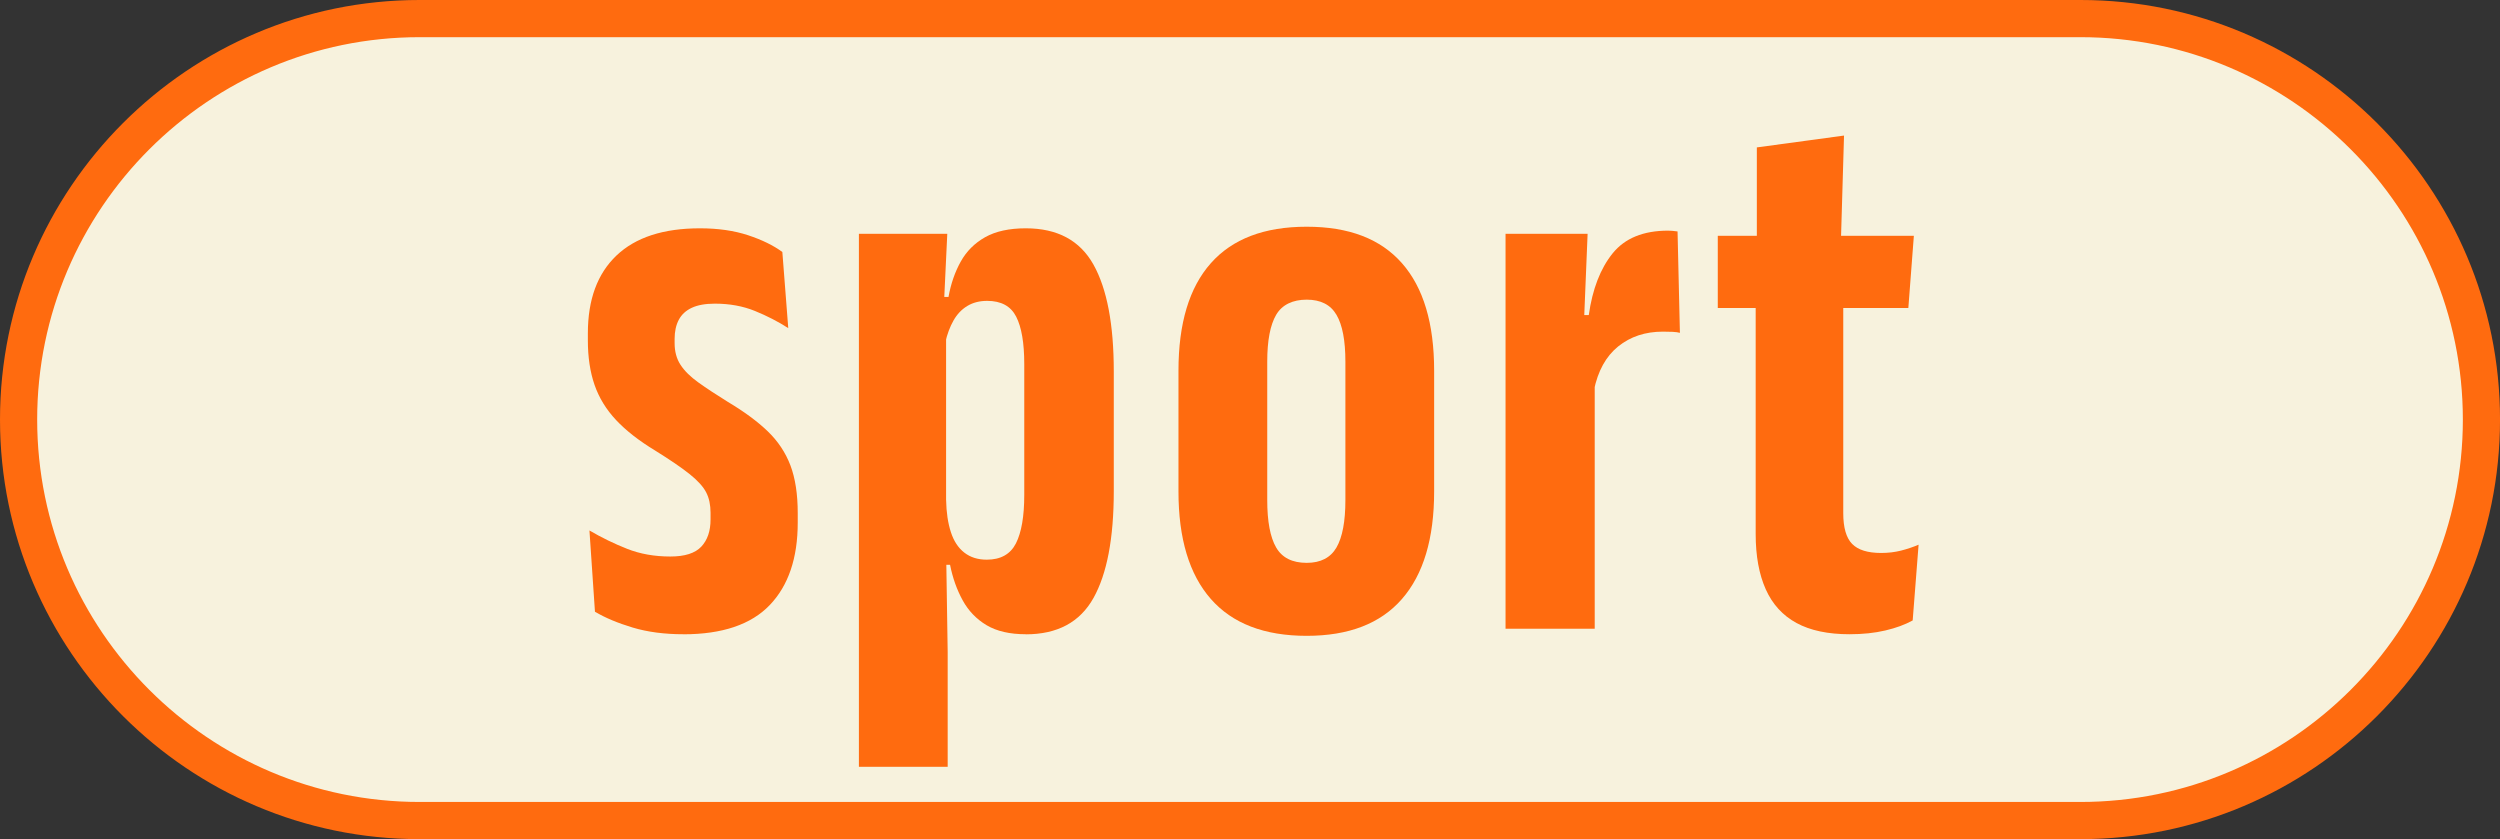
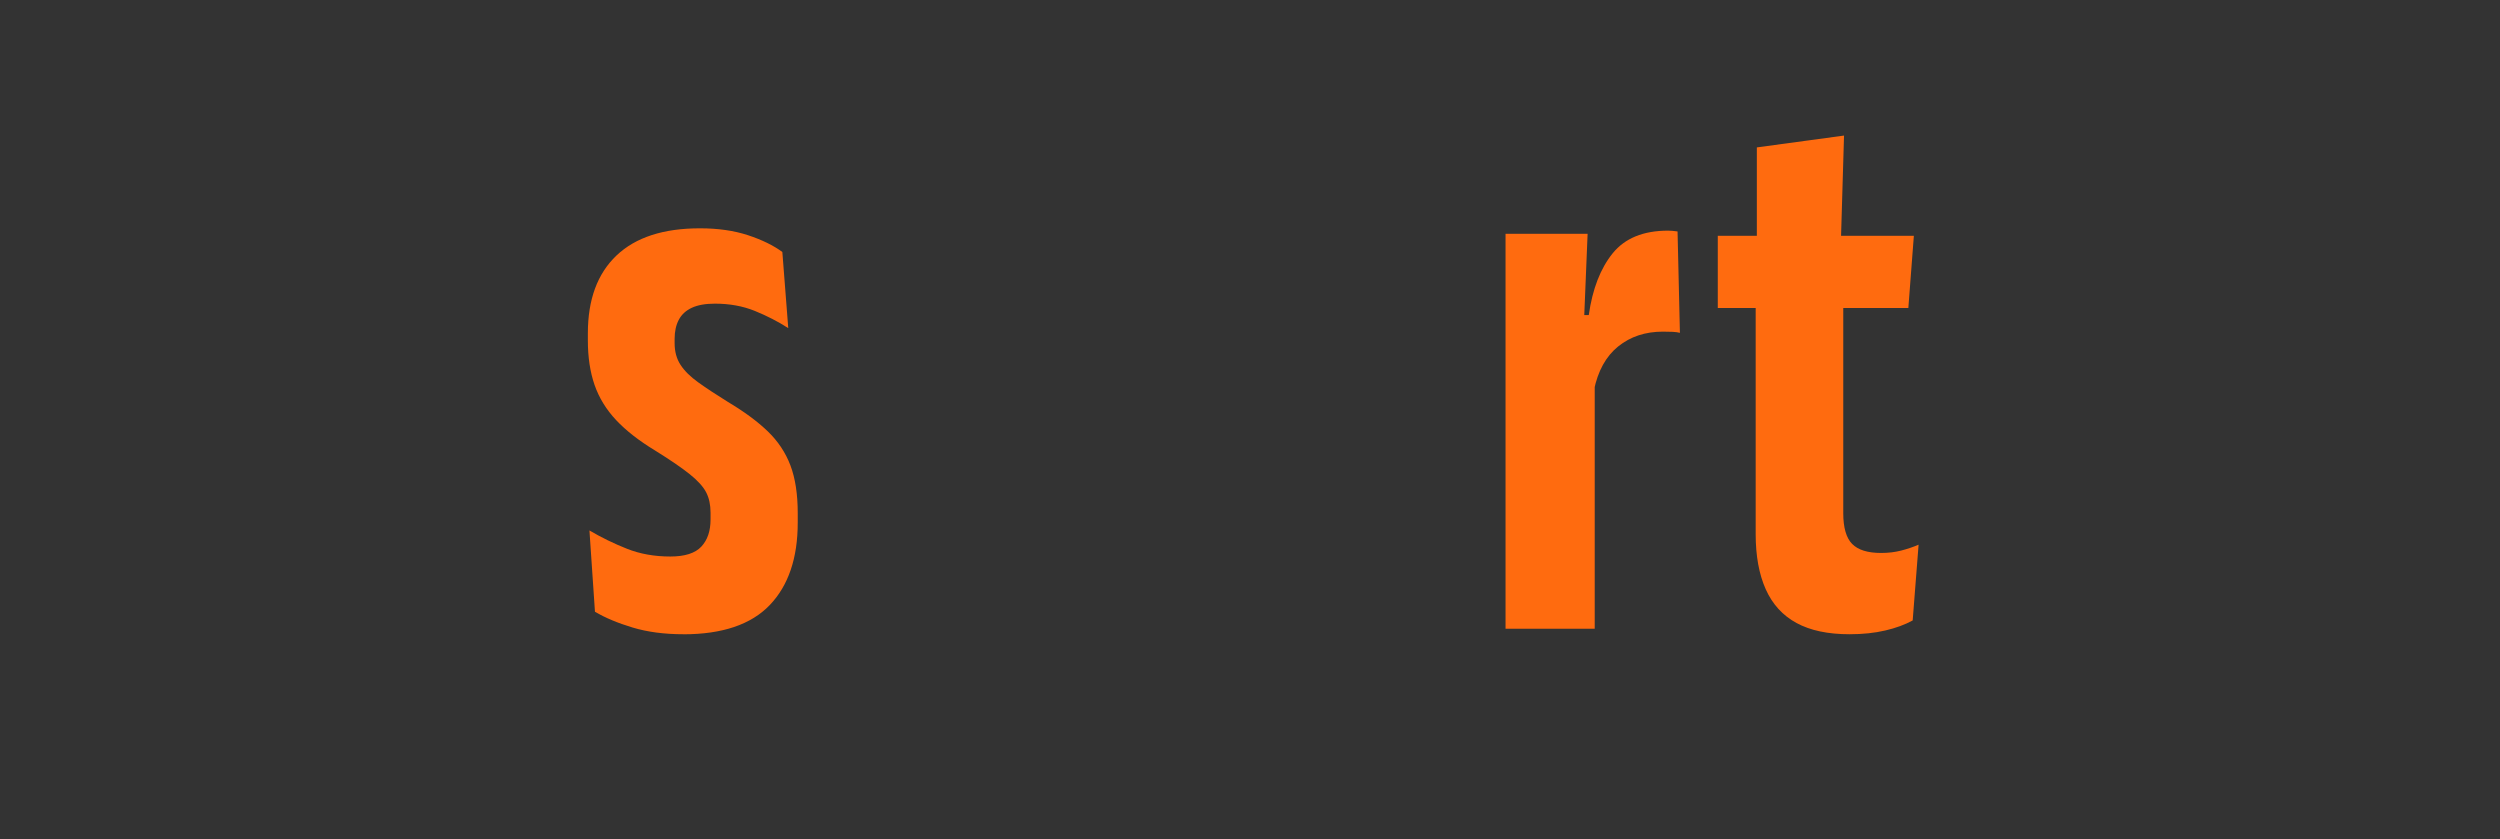
<svg xmlns="http://www.w3.org/2000/svg" id="Capa_2" data-name="Capa 2" viewBox="0 0 1006.75 337.92">
  <rect x="0" y="0" width="1006.75" height="337.92" fill="#333333" stroke="none" />
  <defs>
    <style>      .cls-1 {        fill: #ff6b0f;      }      .cls-2 {        fill: #f7f2dd;      }    </style>
  </defs>
  <g id="Capa_1-2" data-name="Capa 1">
    <g>
      <g>
-         <rect class="cls-2" x="7.48" y="7.49" width="991.78" height="322.94" rx="161.47" ry="161.47" />
-         <path class="cls-1" d="M837.79,337.92H168.96C75.79,337.92,0,262.12,0,168.96S75.79,0,168.96,0h668.84c93.16,0,168.96,75.79,168.96,168.96s-75.79,168.96-168.96,168.96ZM168.96,14.97C84.05,14.97,14.97,84.05,14.97,168.96s69.08,153.99,153.99,153.99h668.84c84.91,0,153.99-69.08,153.99-153.99S922.7,14.97,837.79,14.97H168.96Z" />
-       </g>
+         </g>
      <g>
        <path class="cls-1" d="M275.18,255.41c-7.63,0-14.43-.9-20.42-2.7-5.99-1.8-11.04-3.92-15.17-6.36l-2.22-32.73c4.87,2.86,9.93,5.32,15.17,7.39s11.04,3.1,17.4,3.1c5.82,0,9.98-1.32,12.47-3.97,2.49-2.65,3.73-6.3,3.73-10.96v-2.7c0-3.18-.58-5.9-1.75-8.18-1.17-2.28-3.36-4.71-6.59-7.31-3.23-2.59-7.92-5.8-14.06-9.61-6.46-3.92-11.68-8-15.65-12.23-3.97-4.24-6.86-8.95-8.66-14.14-1.8-5.19-2.7-11.17-2.7-17.95v-2.86c0-13.56,3.84-23.99,11.52-31.3,7.68-7.31,18.88-10.96,33.6-10.96,7.31,0,13.77.93,19.38,2.78,5.61,1.85,10.22,4.11,13.82,6.75l2.38,30.66c-4.13-2.65-8.61-4.95-13.43-6.91-4.82-1.96-10.2-2.94-16.13-2.94-3.81,0-6.91.56-9.29,1.67-2.38,1.11-4.13,2.73-5.24,4.85-1.11,2.12-1.67,4.66-1.67,7.63v1.75c0,3.39.79,6.3,2.38,8.74,1.59,2.44,3.97,4.79,7.15,7.07,3.18,2.28,7.15,4.9,11.92,7.86,6.57,3.92,11.92,7.86,16.05,11.84,4.13,3.97,7.17,8.55,9.14,13.74,1.96,5.19,2.94,11.6,2.94,19.22v3.81c0,14.3-3.76,25.37-11.28,33.21-7.52,7.84-19.12,11.76-34.79,11.76Z" />
-         <path class="cls-1" d="M345.88,308.8V94.15h35.59l-1.75,36.86,1.27.64v89.29l.64,41.63v46.23h-35.75ZM413.09,255.41c-6.46,0-11.73-1.22-15.81-3.65-4.08-2.44-7.28-5.77-9.61-10.01-2.33-4.24-4.03-9-5.08-14.3h-8.74l7.15-26.06c.1,4.98.74,9.27,1.91,12.87,1.16,3.6,2.96,6.36,5.4,8.26,2.44,1.91,5.45,2.86,9.06,2.86,5.61,0,9.53-2.2,11.76-6.59,2.22-4.39,3.34-10.88,3.34-19.46v-52.75c0-8.47-1.09-14.83-3.26-19.07-2.17-4.24-6.06-6.35-11.68-6.35-3.07,0-5.75.69-8.02,2.07-2.28,1.38-4.13,3.34-5.56,5.88s-2.52,5.46-3.26,8.74l-6.99-18.27h8.26c.95-5.3,2.59-10.03,4.92-14.22,2.33-4.18,5.61-7.47,9.85-9.85,4.24-2.38,9.69-3.57,16.36-3.57,12.71,0,21.79,4.87,27.25,14.62,5.45,9.75,8.18,24.1,8.18,43.06v48.14c0,18.96-2.73,33.31-8.18,43.06-5.46,9.75-14.54,14.62-27.25,14.62Z" />
-         <path class="cls-1" d="M526.21,256.05c-17.05,0-29.92-4.95-38.61-14.85-8.69-9.9-13.03-24.33-13.03-43.29v-48.62c0-19.07,4.34-33.5,13.03-43.29,8.68-9.8,21.55-14.7,38.61-14.7s29.74,4.9,38.37,14.7c8.63,9.8,12.95,24.23,12.95,43.29v48.62c0,18.96-4.32,33.39-12.95,43.29-8.63,9.91-21.42,14.85-38.37,14.85ZM526.21,226.66c5.61,0,9.61-2.07,12-6.2,2.38-4.13,3.58-10.49,3.58-19.07v-55.77c0-8.47-1.19-14.75-3.58-18.83-2.38-4.08-6.38-6.12-12-6.12s-9.93,2.04-12.31,6.12c-2.38,4.08-3.58,10.35-3.58,18.83v55.77c0,8.58,1.19,14.93,3.58,19.07,2.38,4.13,6.49,6.2,12.31,6.2Z" />
        <path class="cls-1" d="M606.28,253.19V94.15h33.05l-1.75,42.58,4.61,3.18v113.28h-35.91ZM641.87,157.23l-11.28-30.35h9.21c1.48-10.49,4.69-18.77,9.61-24.86,4.93-6.09,12.37-9.14,22.32-9.14.63,0,1.22.03,1.75.08.53.05,1.22.13,2.07.24l.95,40.83c-.74-.21-1.72-.34-2.94-.4-1.22-.05-2.52-.08-3.89-.08-7.1,0-13.11,1.99-18.03,5.96-4.92,3.97-8.18,9.88-9.77,17.72Z" />
        <path class="cls-1" d="M691.75,124.02v-29.07h78.96l-2.22,29.07h-76.74ZM744.82,255.41c-8.69,0-15.81-1.51-21.37-4.53s-9.69-7.55-12.39-13.58c-2.7-6.04-4.05-13.45-4.05-22.24v-114.87h35.27v106.45c0,5.83,1.19,9.96,3.57,12.39,2.38,2.44,6.28,3.65,11.68,3.65,2.86,0,5.53-.32,8.02-.95,2.49-.64,4.85-1.43,7.07-2.38l-2.38,30.5c-3.07,1.7-6.75,3.05-11.04,4.05-4.29,1.01-9.08,1.51-14.38,1.51ZM707.48,97.65v-38.29l35.11-4.77-1.27,43.06h-33.84Z" />
      </g>
    </g>
  </g>
</svg>